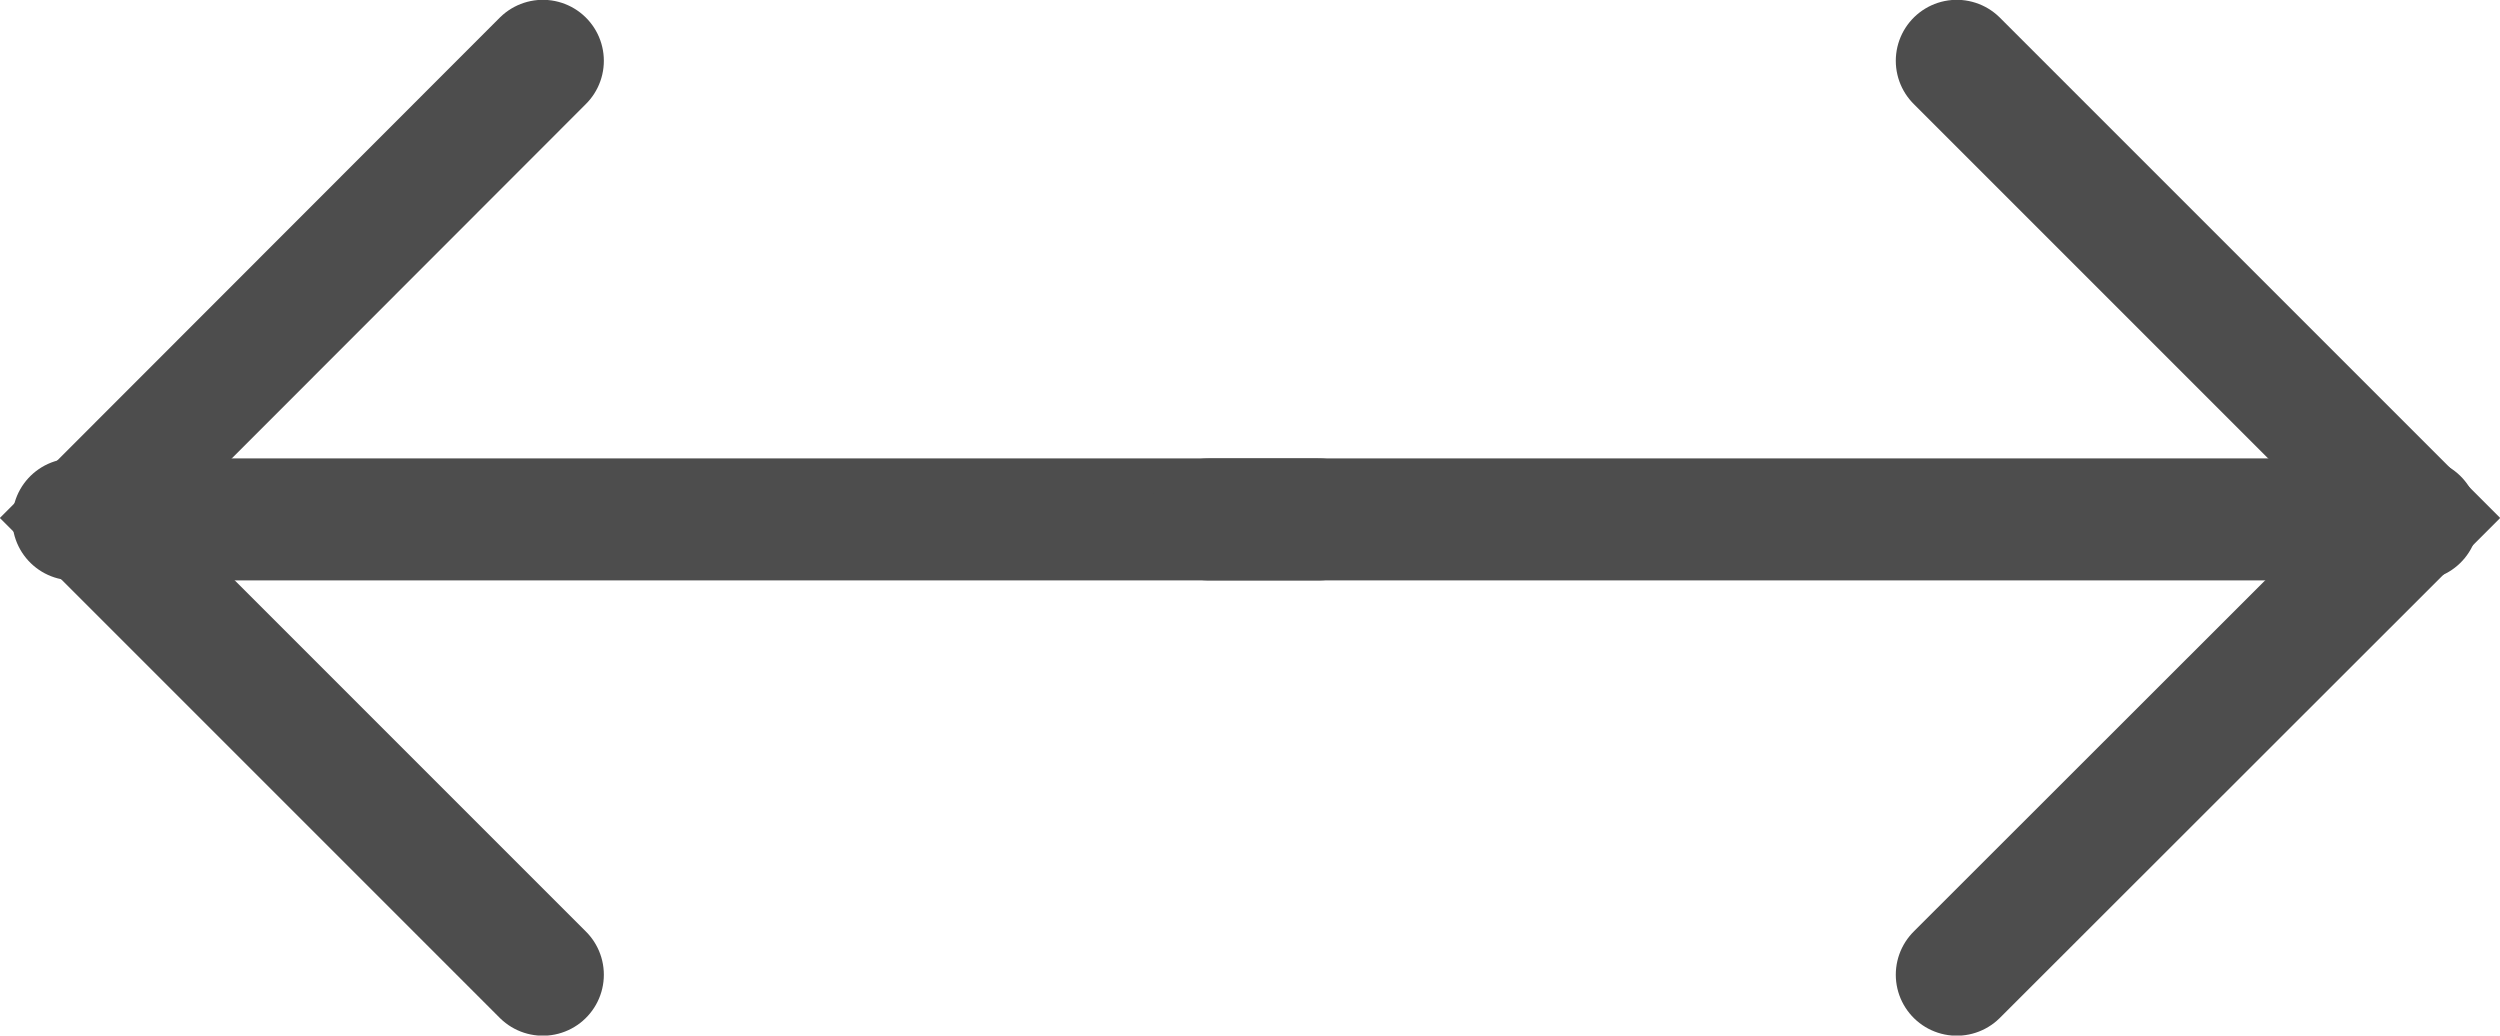
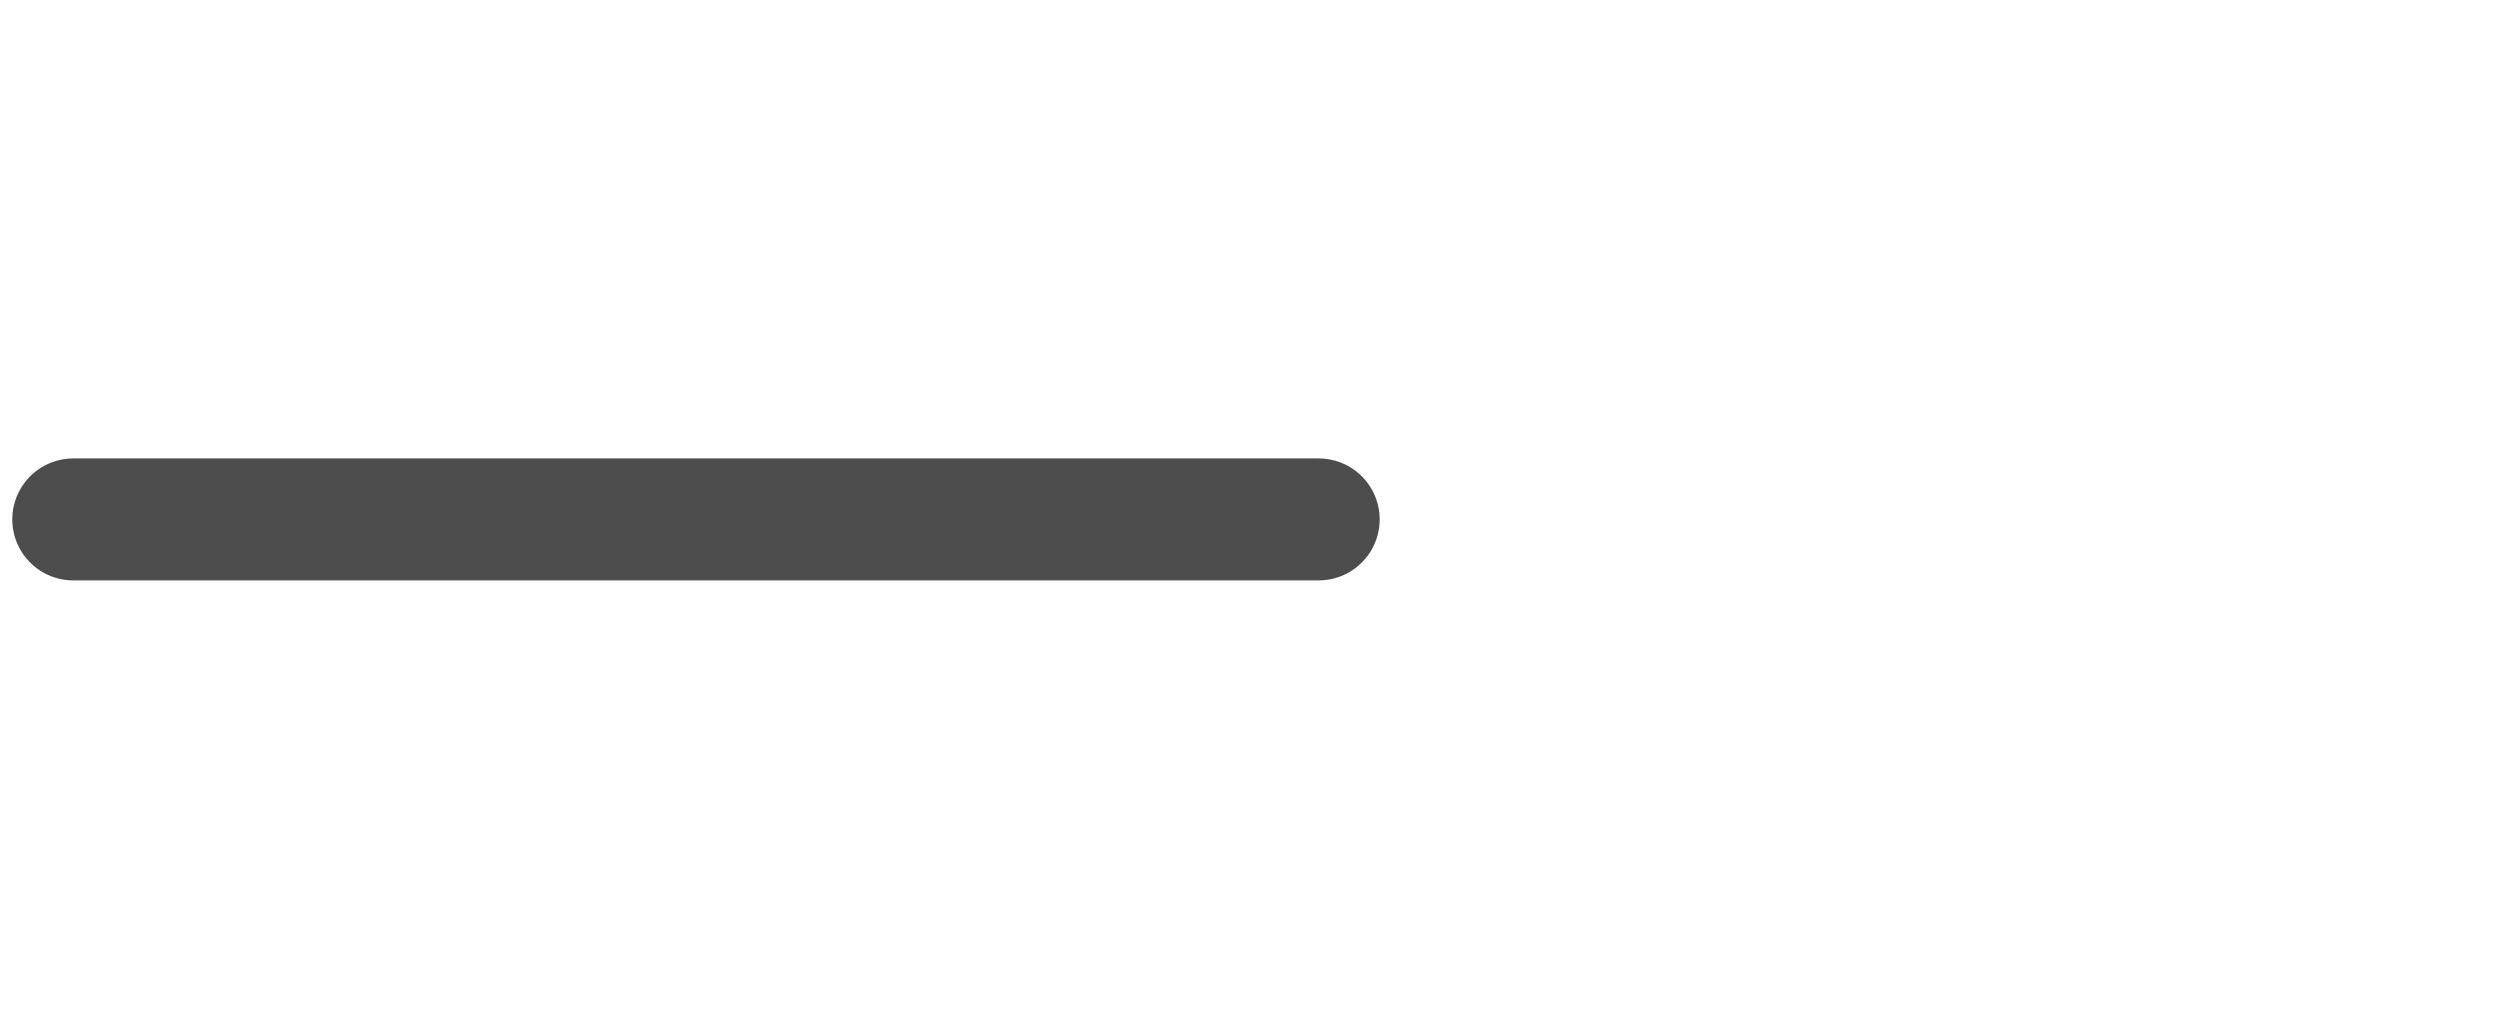
<svg xmlns="http://www.w3.org/2000/svg" viewBox="0 0 68.25 28.27">
  <defs>
    <style>.cls-1{fill:none;stroke:#4d4d4d;stroke-linecap:round;stroke-miterlimit:10;stroke-width:3.33px;}</style>
  </defs>
  <title>Asset 6</title>
  <g id="Layer_2" data-name="Layer 2">
    <g id="Layer_1-2" data-name="Layer 1">
      <path class="cls-1" d="M36,14.18H2" />
-       <path class="cls-1" d="M14.82,1.66,2.35,14.14,14.82,26.61" />
-       <path class="cls-1" d="M33,14.18H66" />
-       <path class="cls-1" d="M53.42,26.61,65.9,14.14,53.42,1.66" />
    </g>
  </g>
</svg>